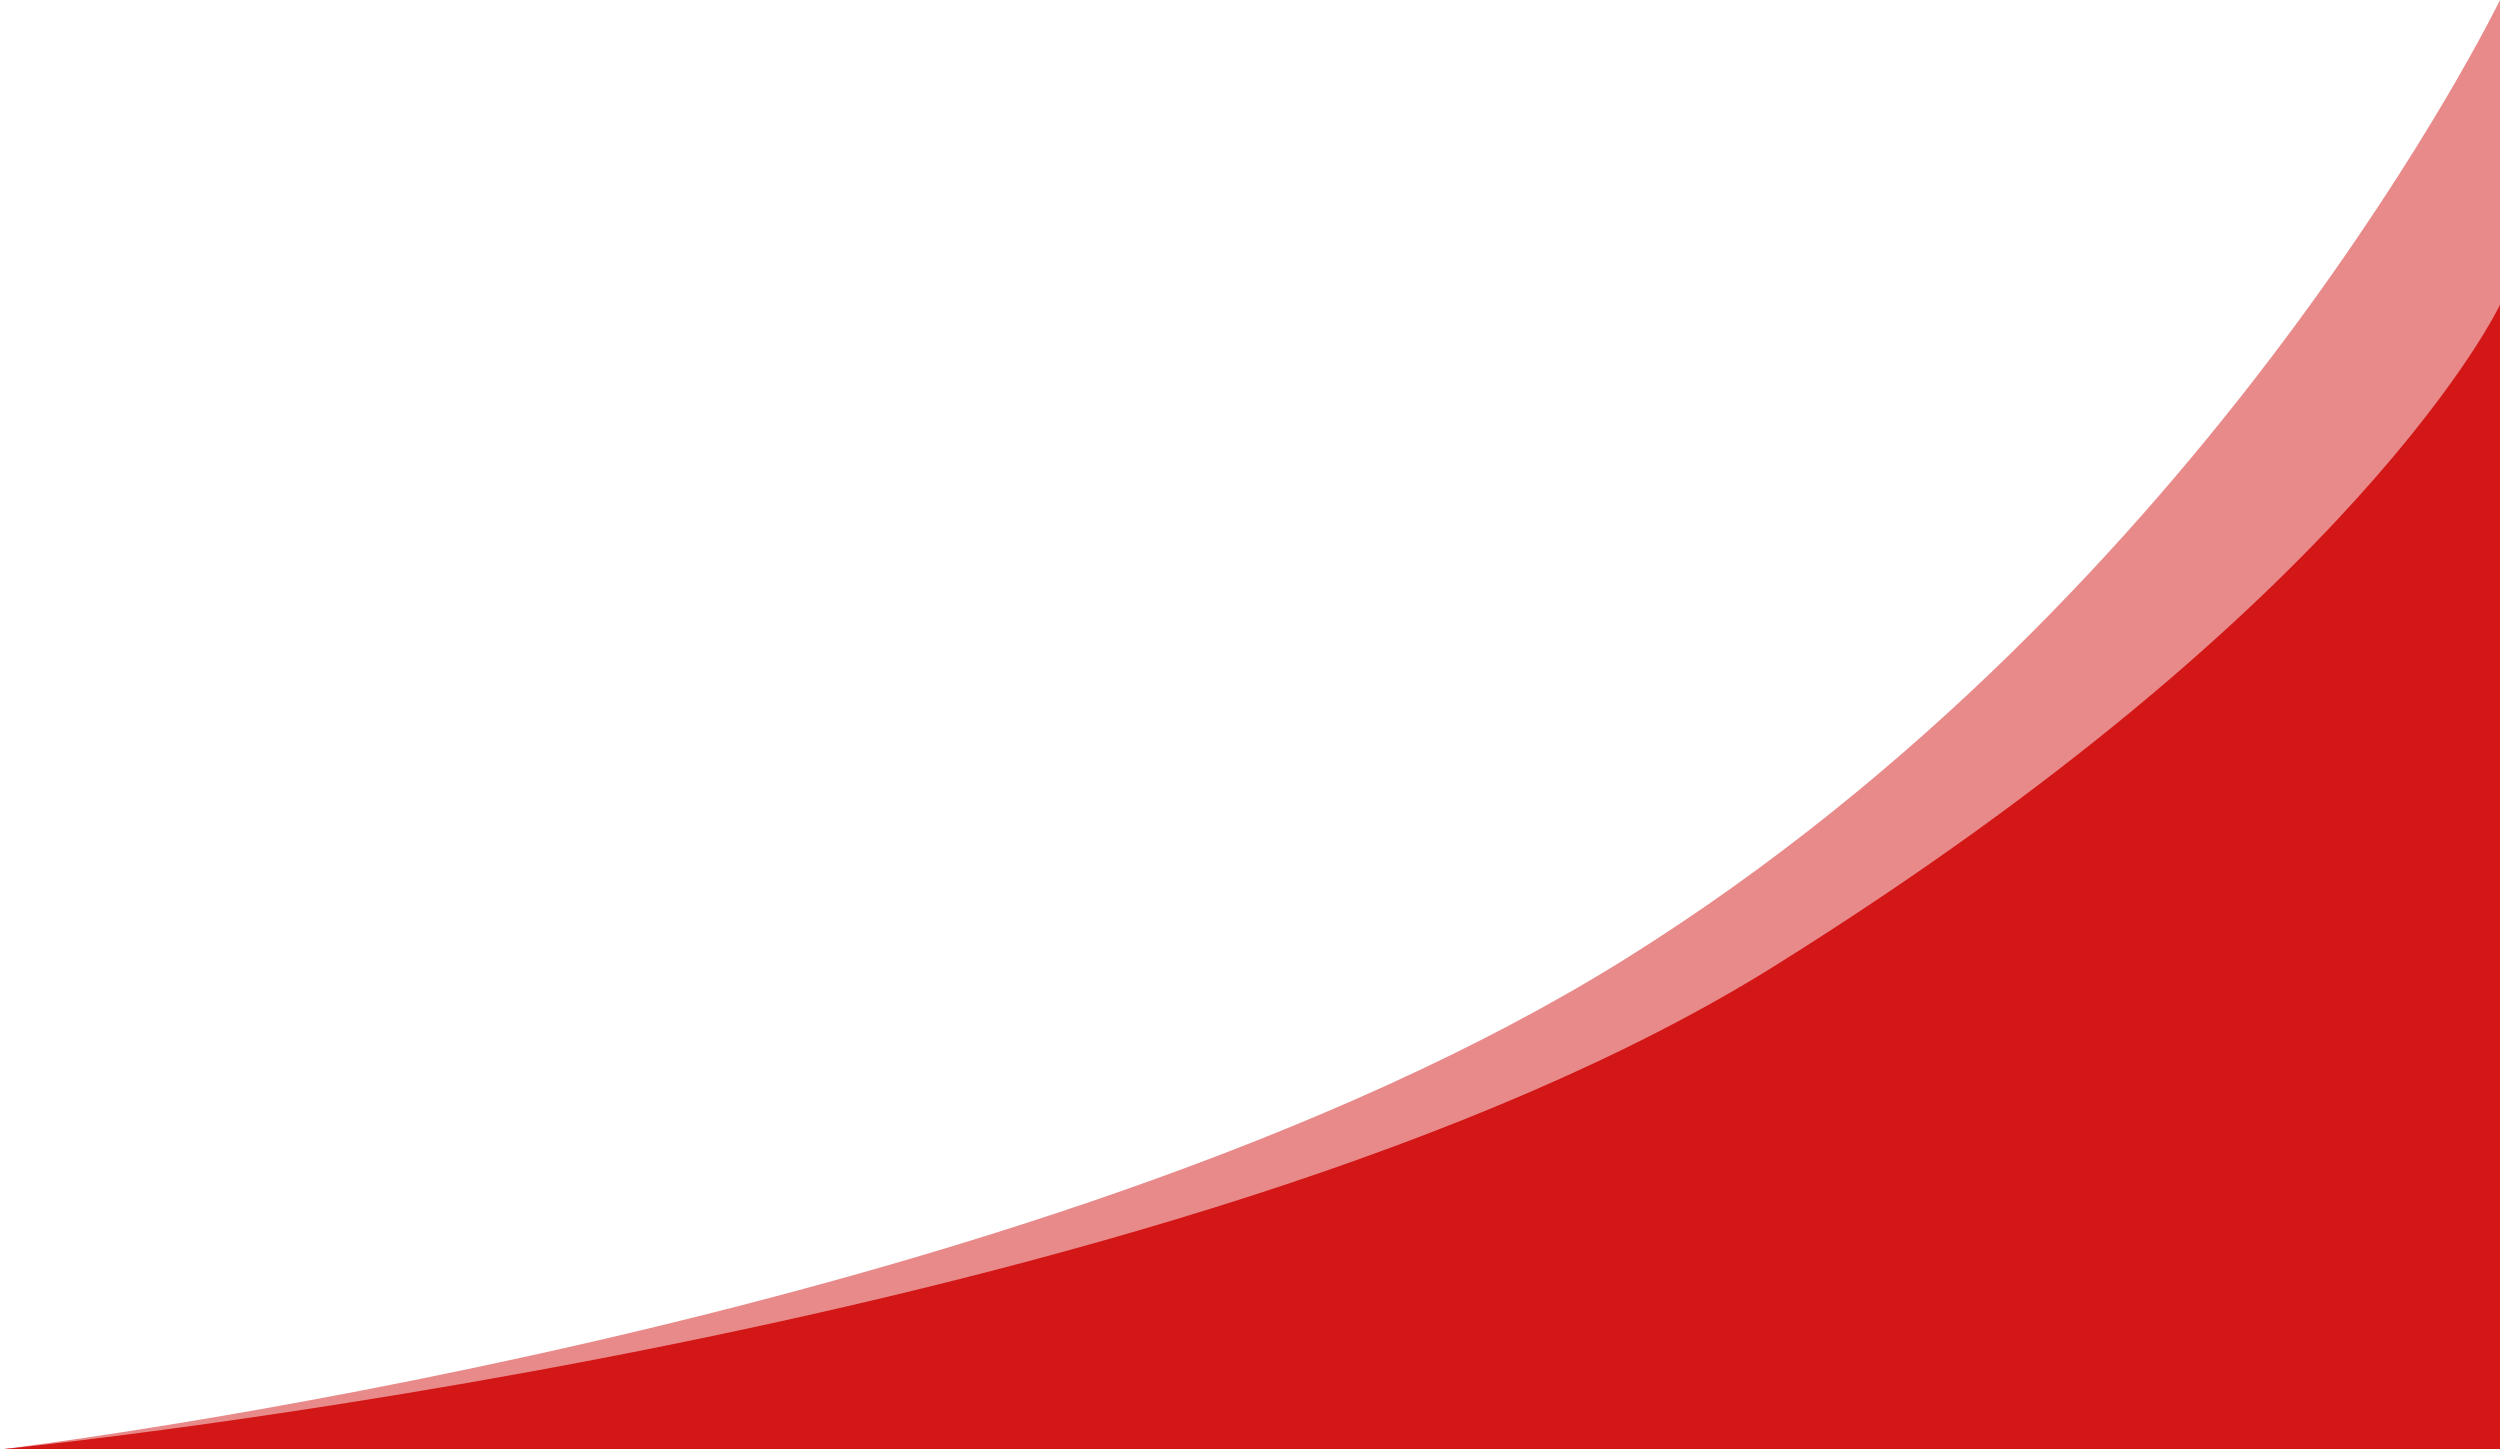
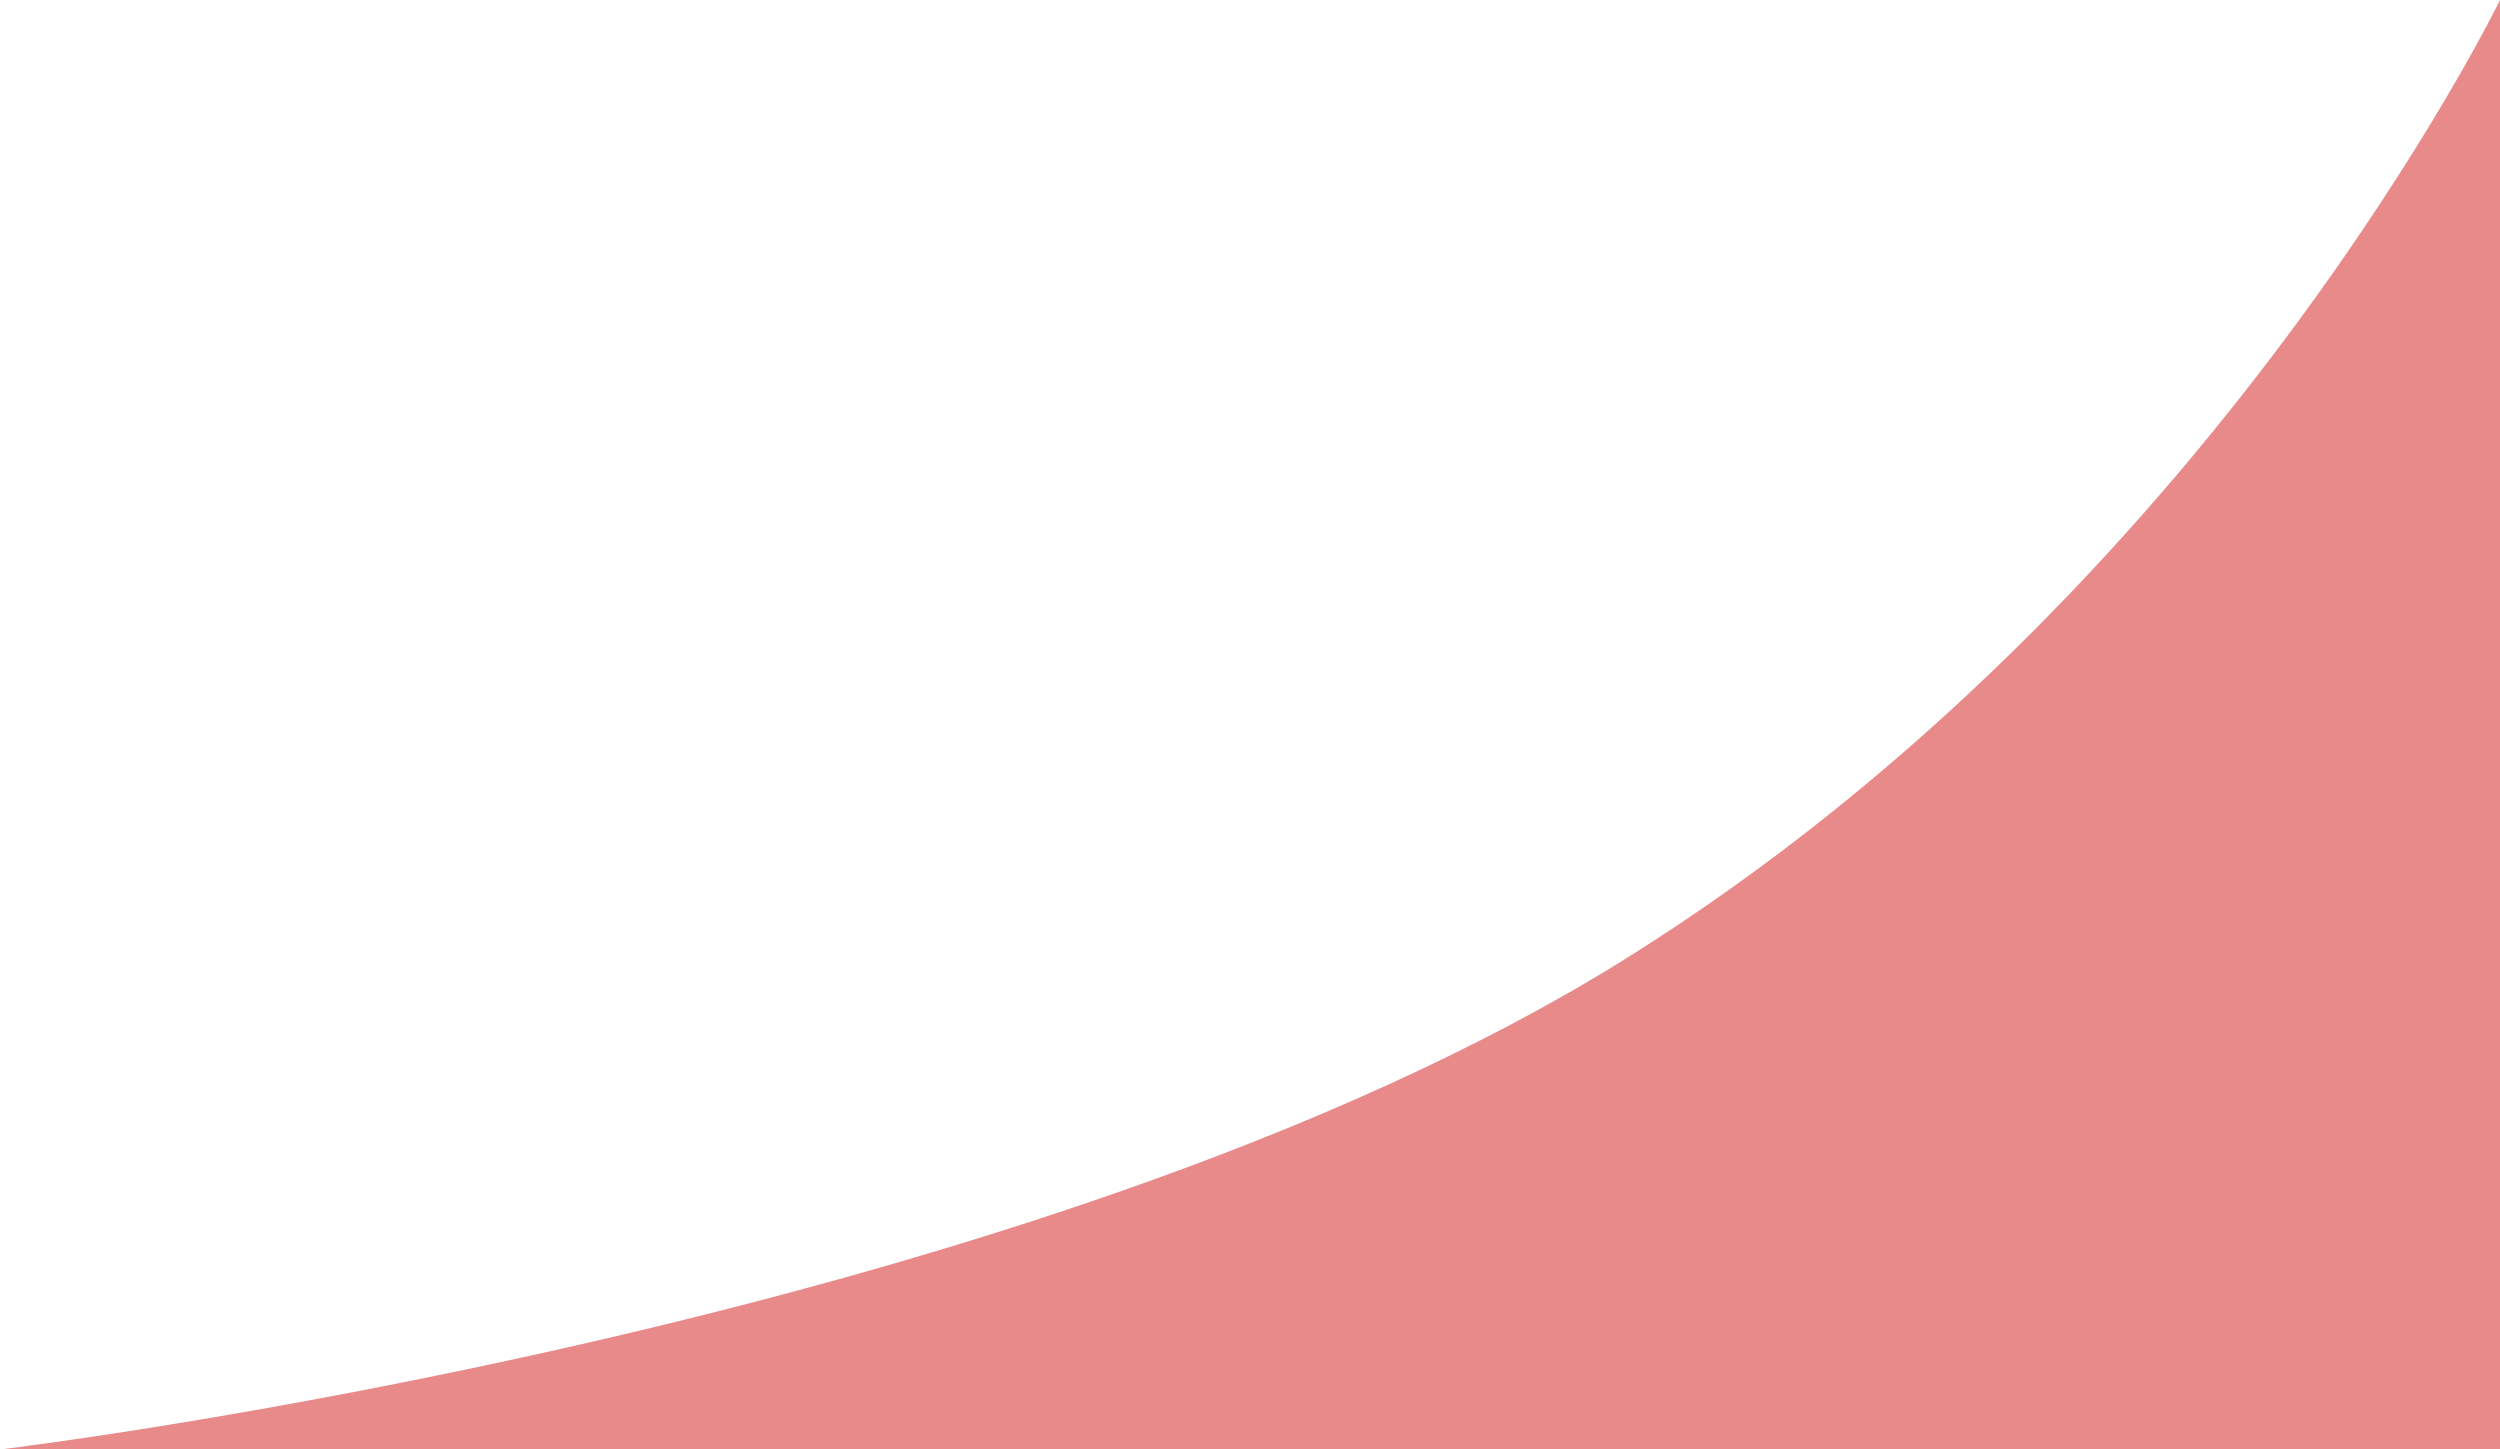
<svg xmlns="http://www.w3.org/2000/svg" viewBox="0 0 872.74 506">
  <g id="Groupe_1892" data-name="Groupe 1892" transform="translate(-1047.258 -2045)">
    <path id="Tracé_1126" data-name="Tracé 1126" d="M9164.074,2869.333v506H8291.332s362.418-43.248,567.414-171.261S9164.074,2869.333,9164.074,2869.333Z" transform="translate(-7244.074 -824.333)" fill="#d31616" opacity="0.5" />
-     <path id="Tracé_1127" data-name="Tracé 1127" d="M9164.074,2951.333v399.61H8291.332s414.316-40.653,619.311-168.667S9164.074,2951.333,9164.074,2951.333Z" transform="translate(-7244.074 -799.944)" fill="#d31616" />
  </g>
</svg>